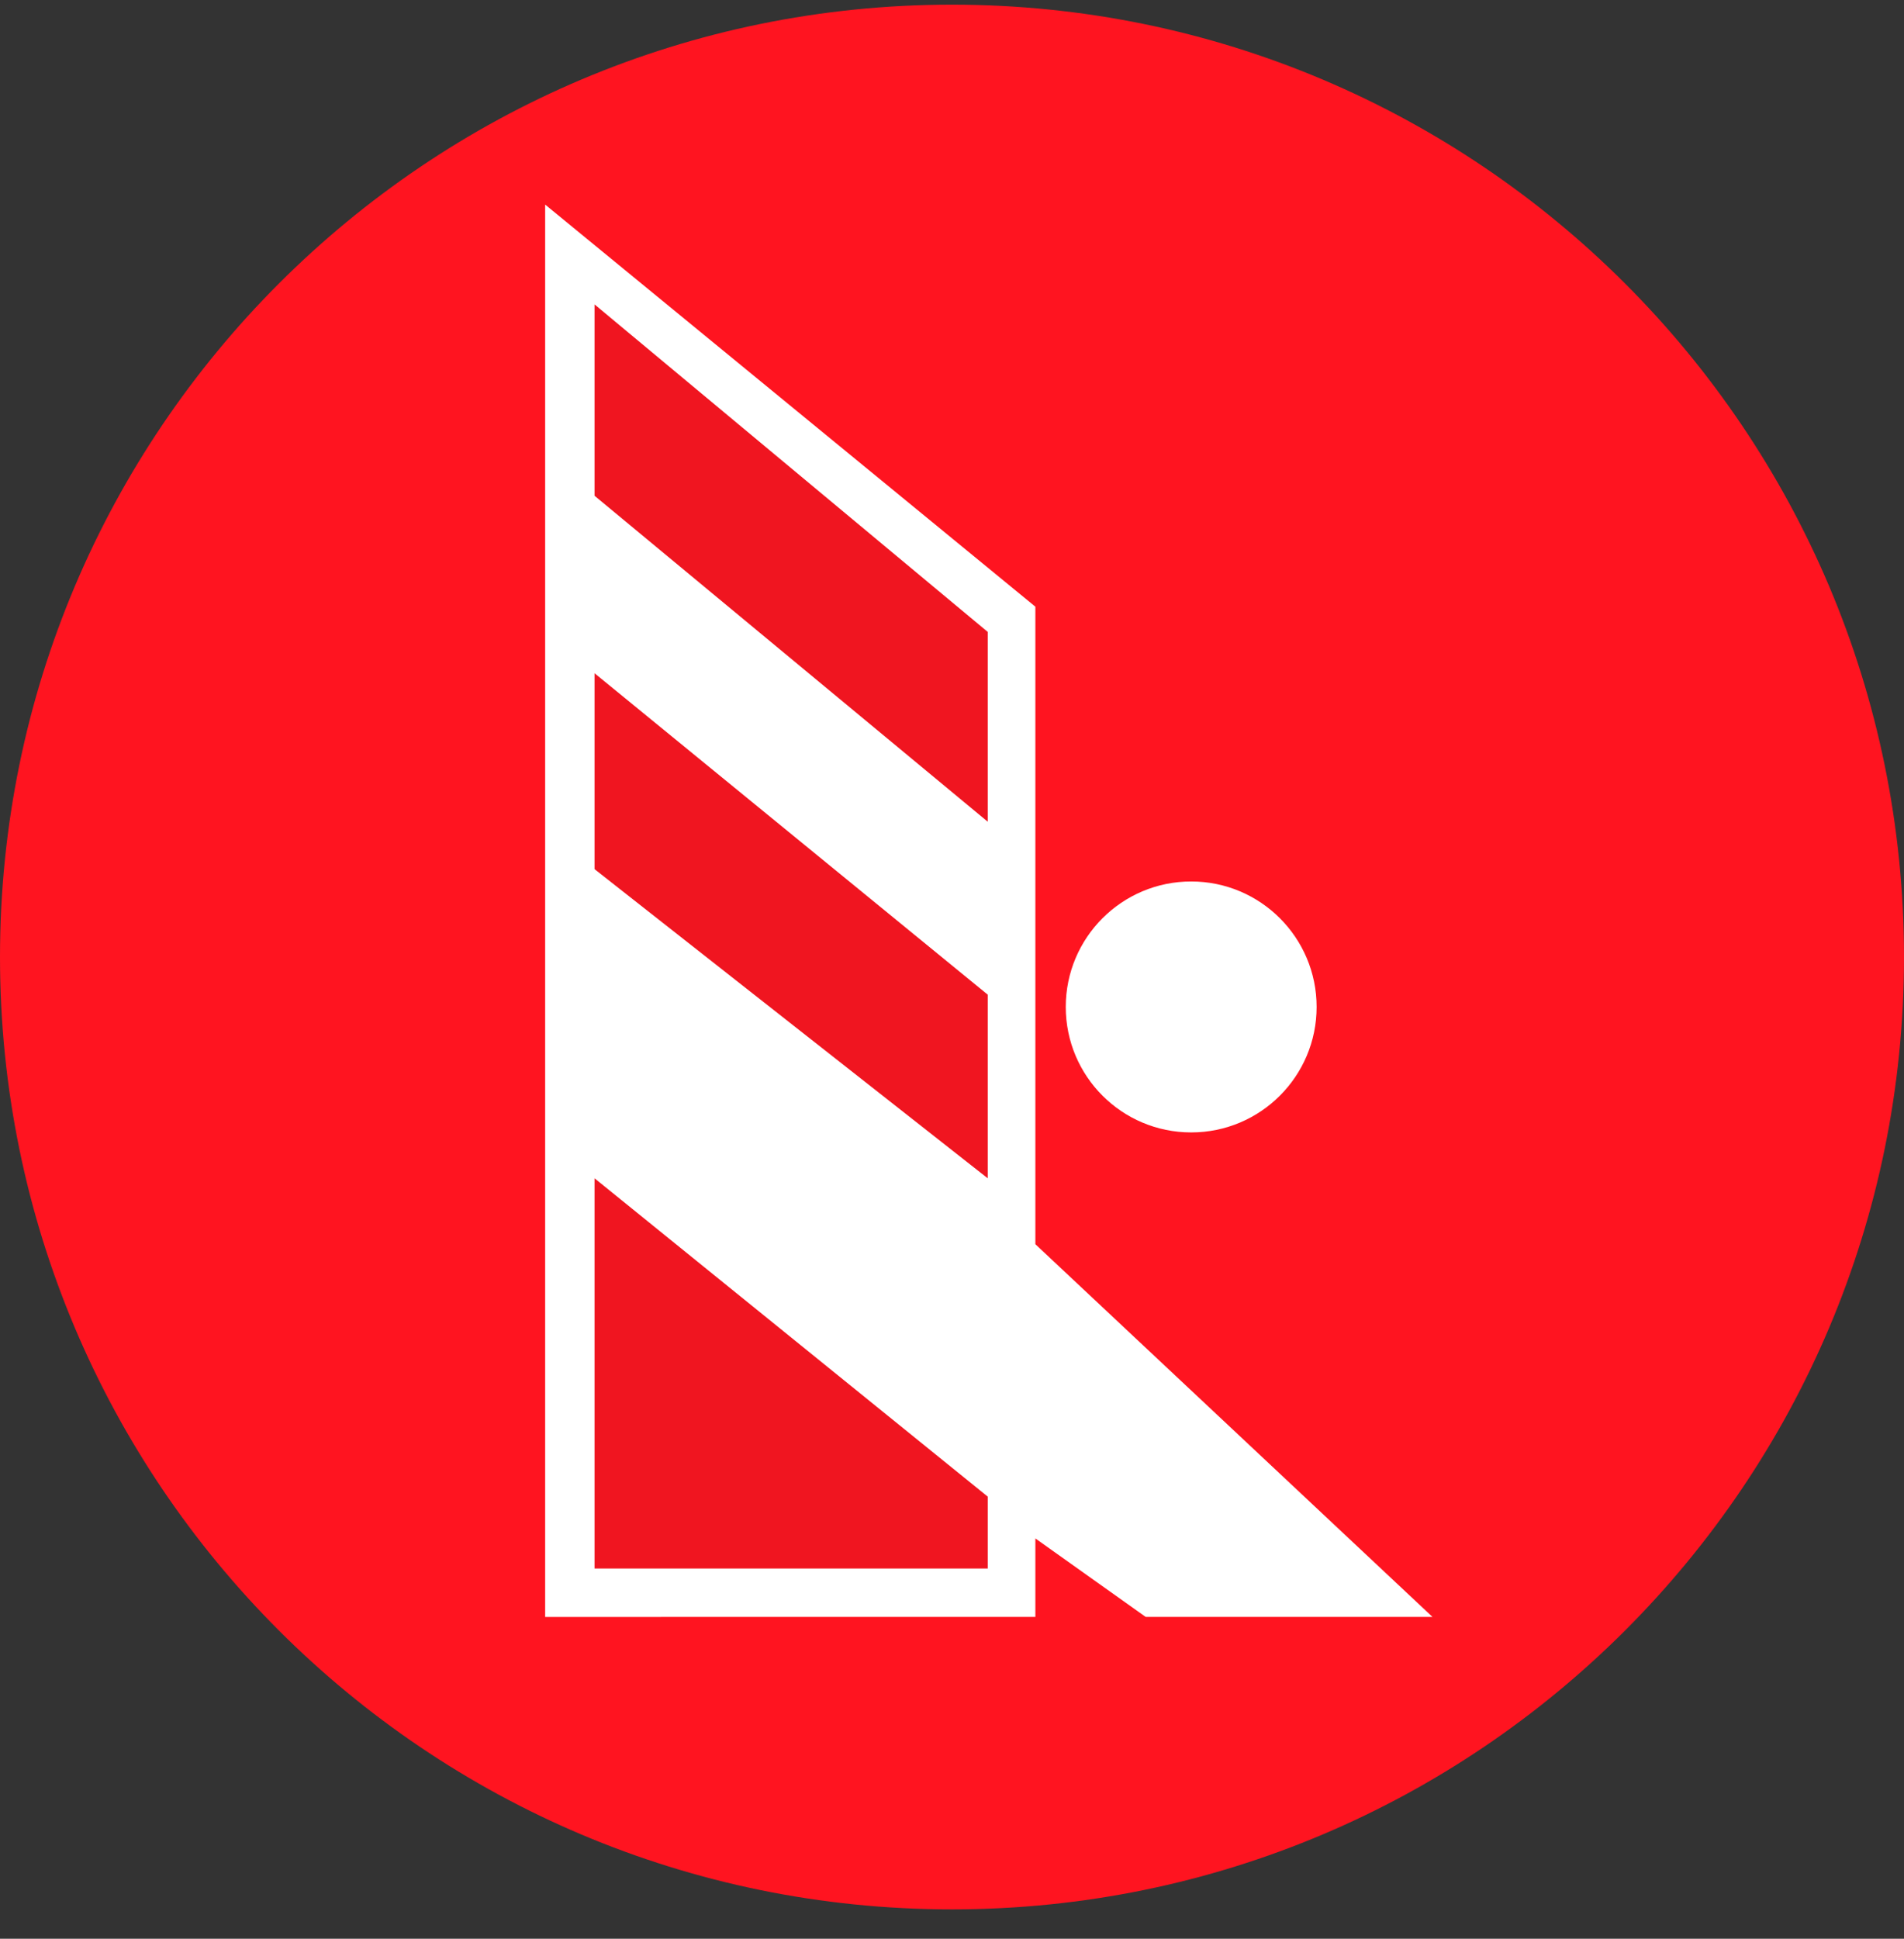
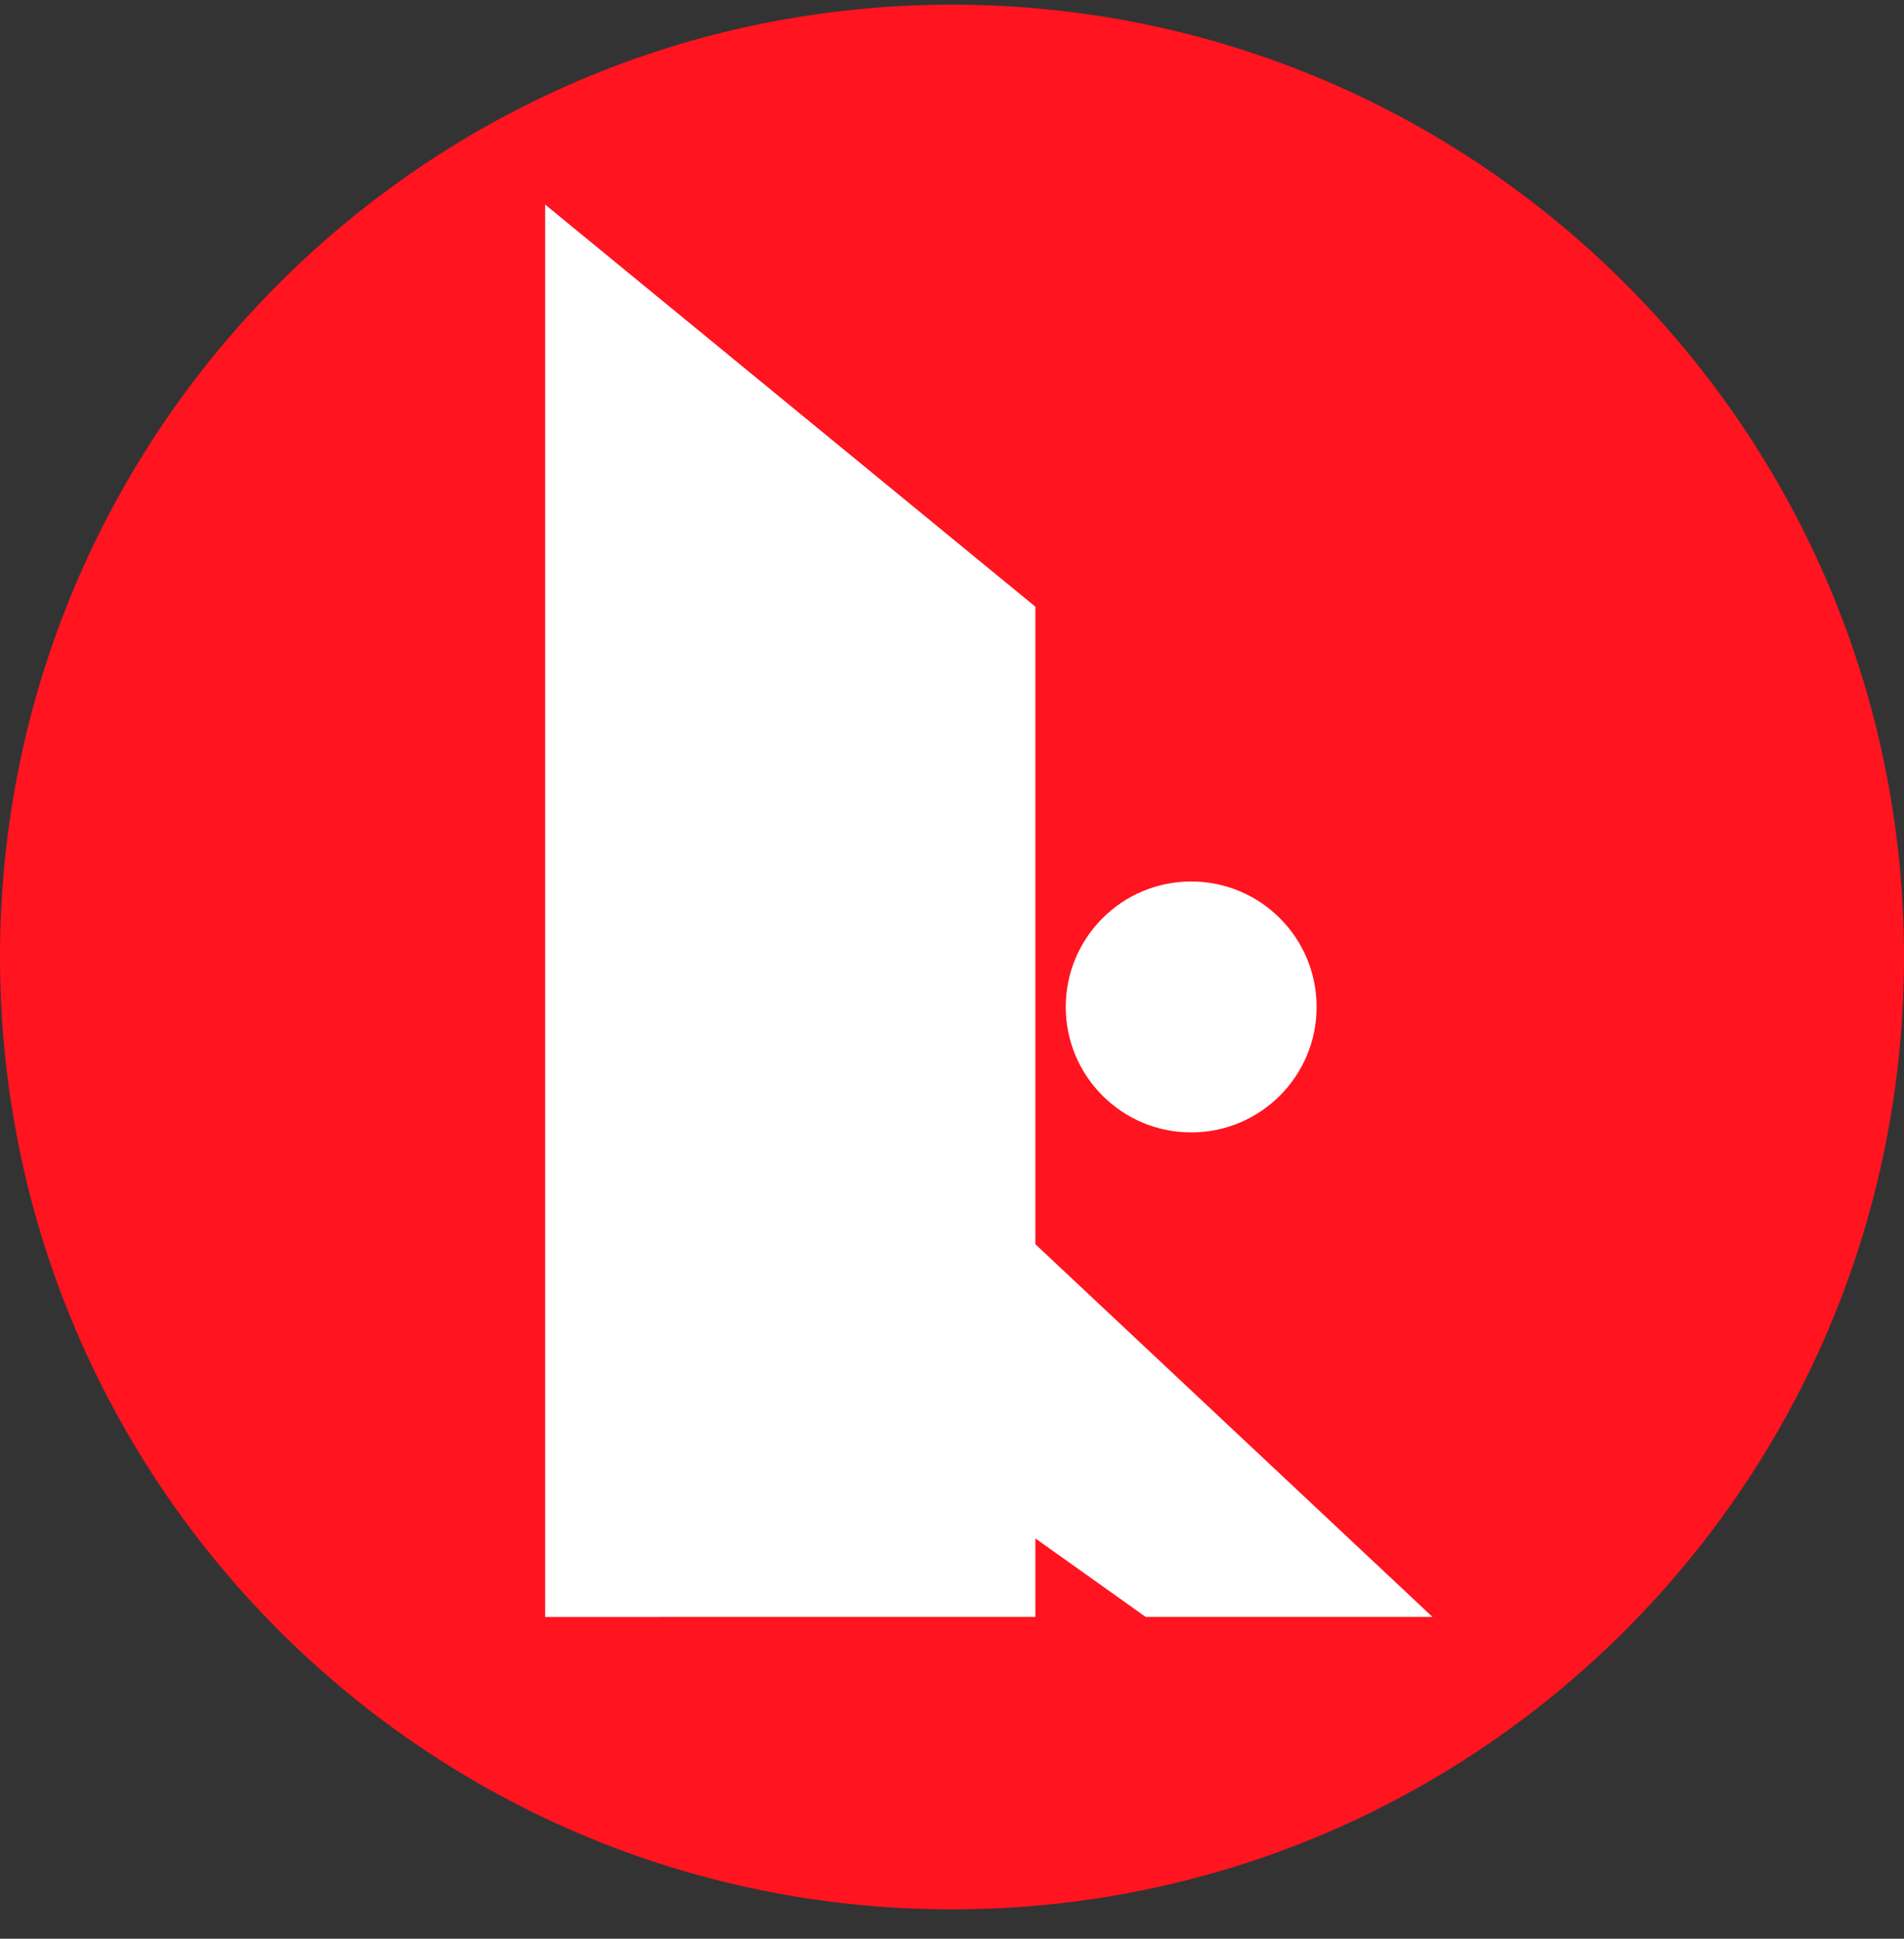
<svg xmlns="http://www.w3.org/2000/svg" width="56" height="57" fill="none" viewBox="0 0 56 57">
  <rect x="0" y="0" width="56" height="57" fill="#333333" stroke="none" />
  <g clip-path="url(#a)">
    <path fill="url(#b)" d="M56 28.137c0-15.464-12.536-28-28-28s-28 12.536-28 28 12.536 28 28 28 28-12.536 28-28" />
    <path fill="#fff" d="M16.034 47.54V6.015l14.418 11.822v18.744l11.679 10.957h-8.435l-3.244-2.307v2.307z" />
-     <path fill="#f01520" d="M17.487 14.576V8.95l11.564 9.629v5.58zM17.487 25.554v-5.76l11.564 9.45v5.399zM17.487 46.116V34.643l11.564 9.359v2.114z" />
    <circle cx="35.035" cy="29.605" r="3.689" fill="#fff" />
  </g>
  <defs>
    <linearGradient id="b" x1="31.488" x2="31.488" y1="56.137" y2=".137" gradientUnits="userSpaceOnUse">
      <stop stop-color="#ff1420" />
    </linearGradient>
    <clipPath id="a">
      <path fill="#fff" d="M0 .137h56v56H0z" />
    </clipPath>
  </defs>
</svg>